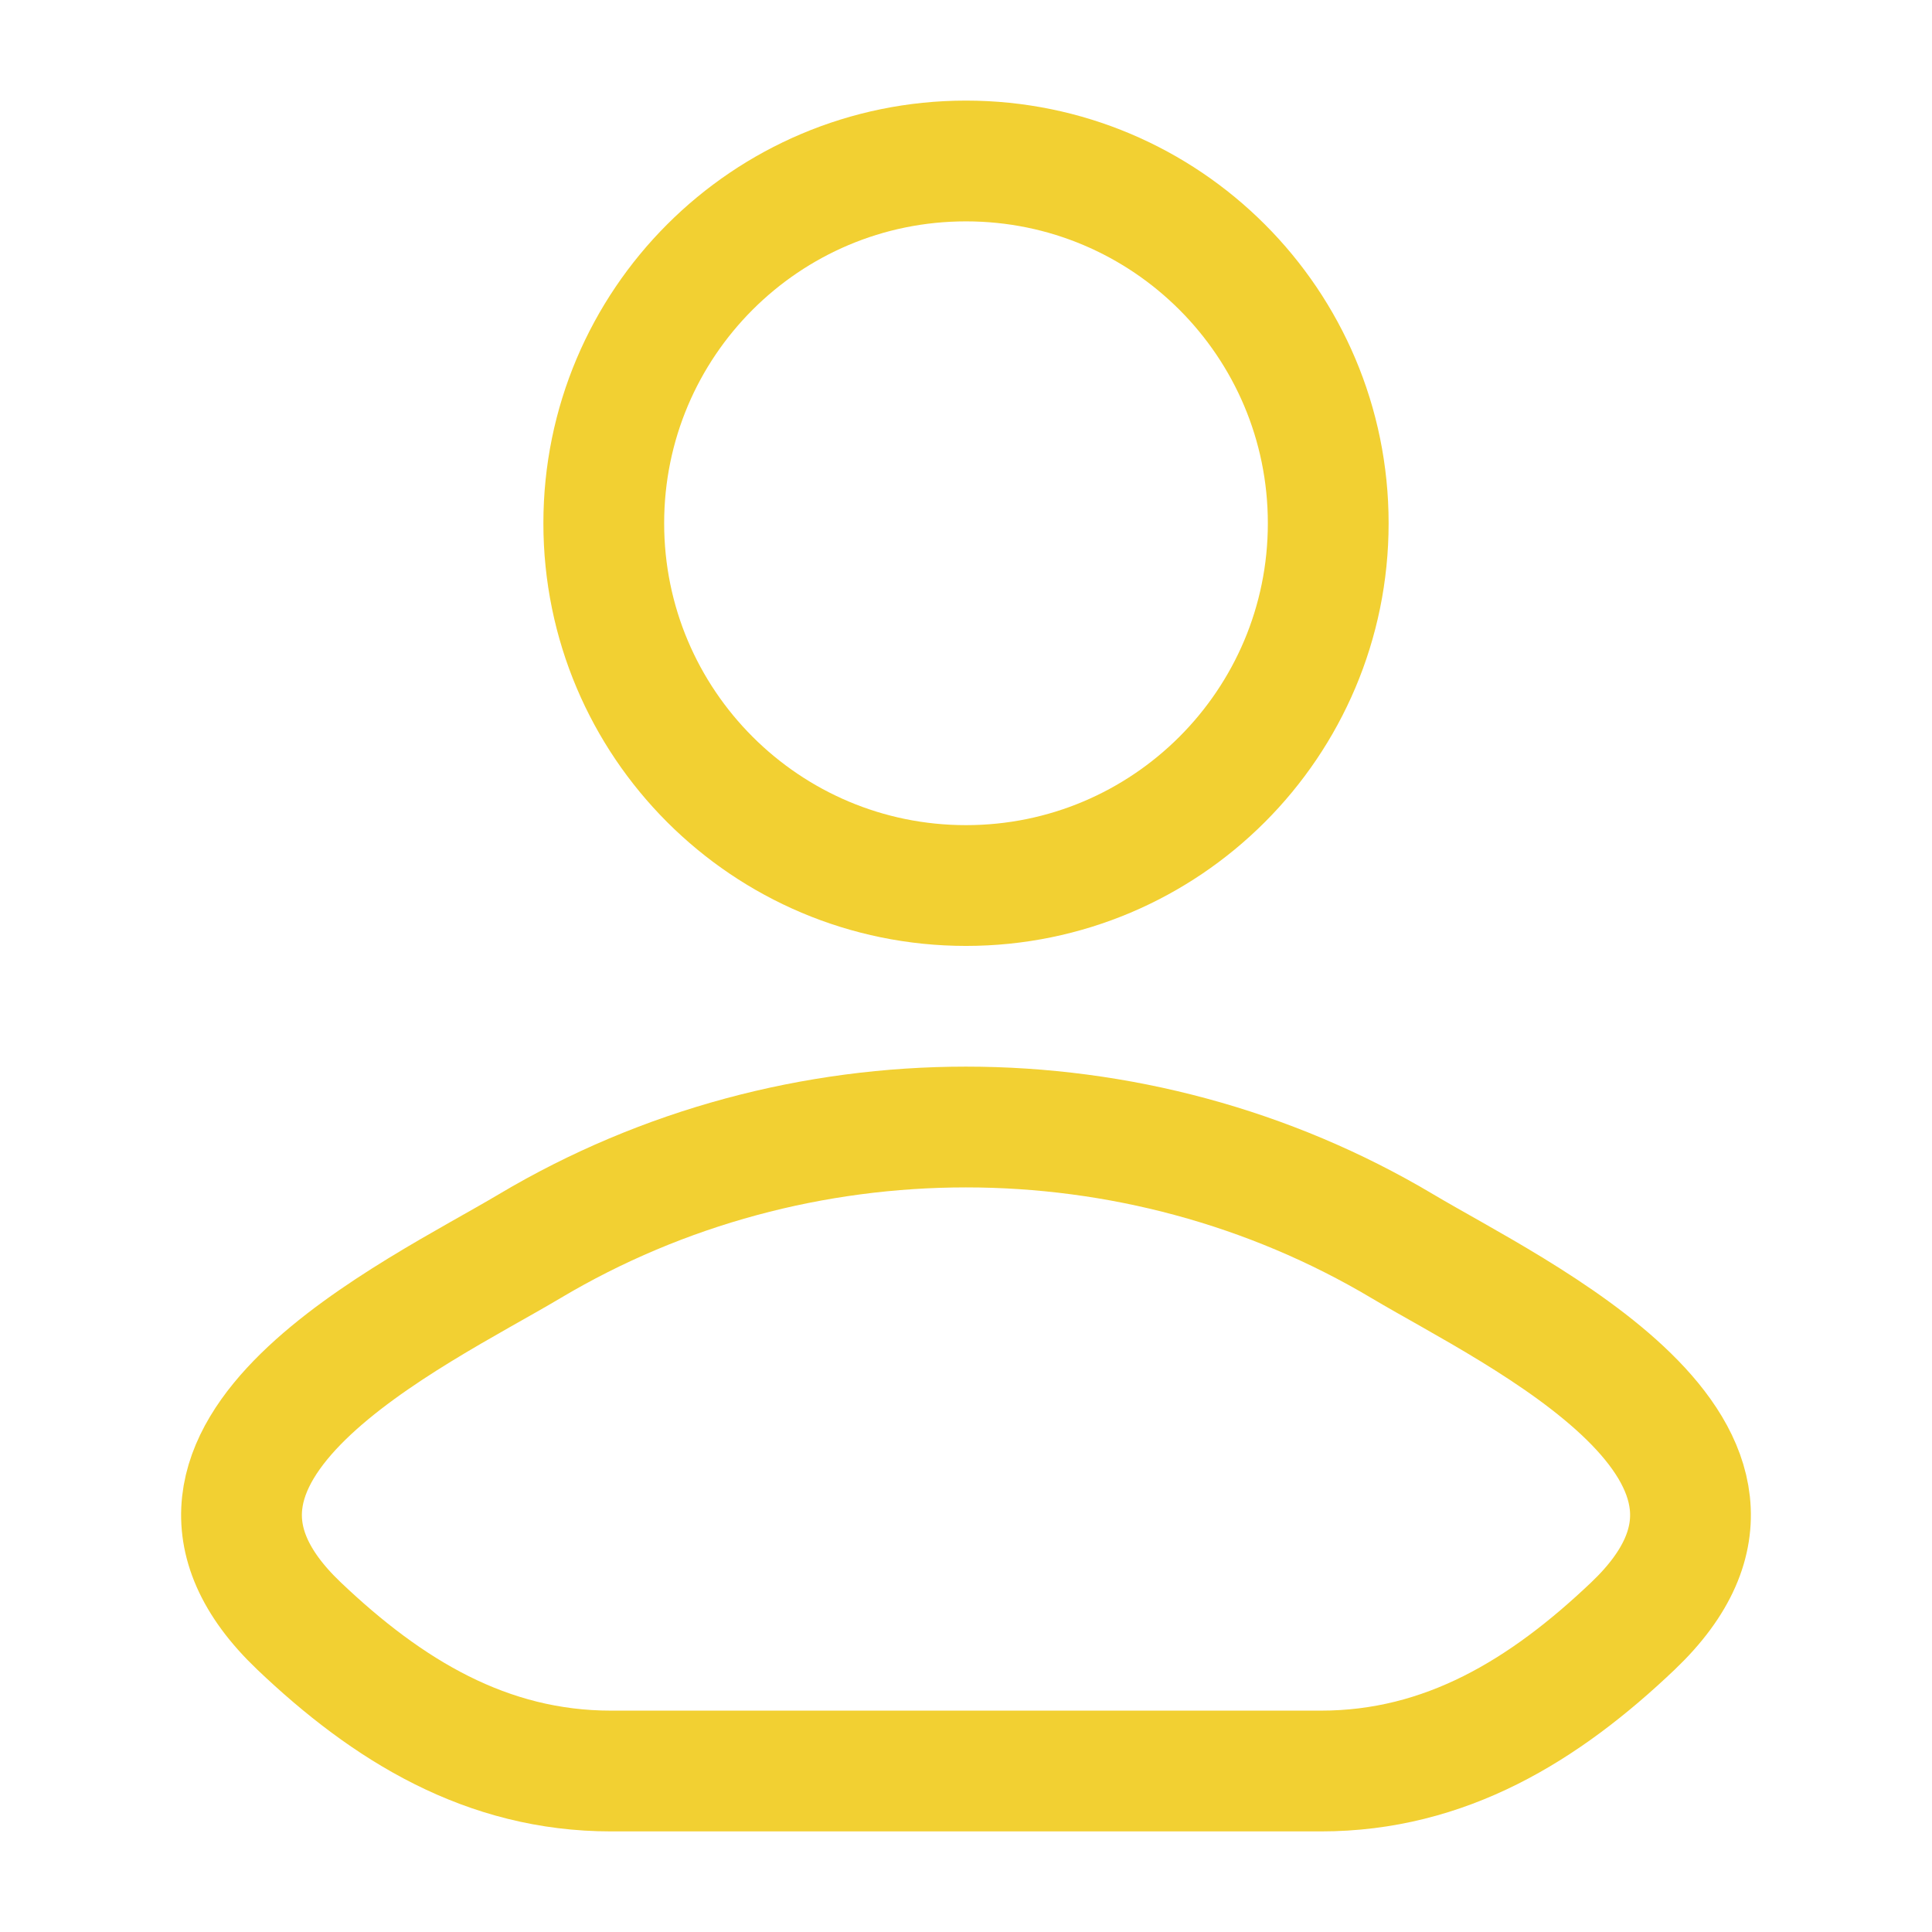
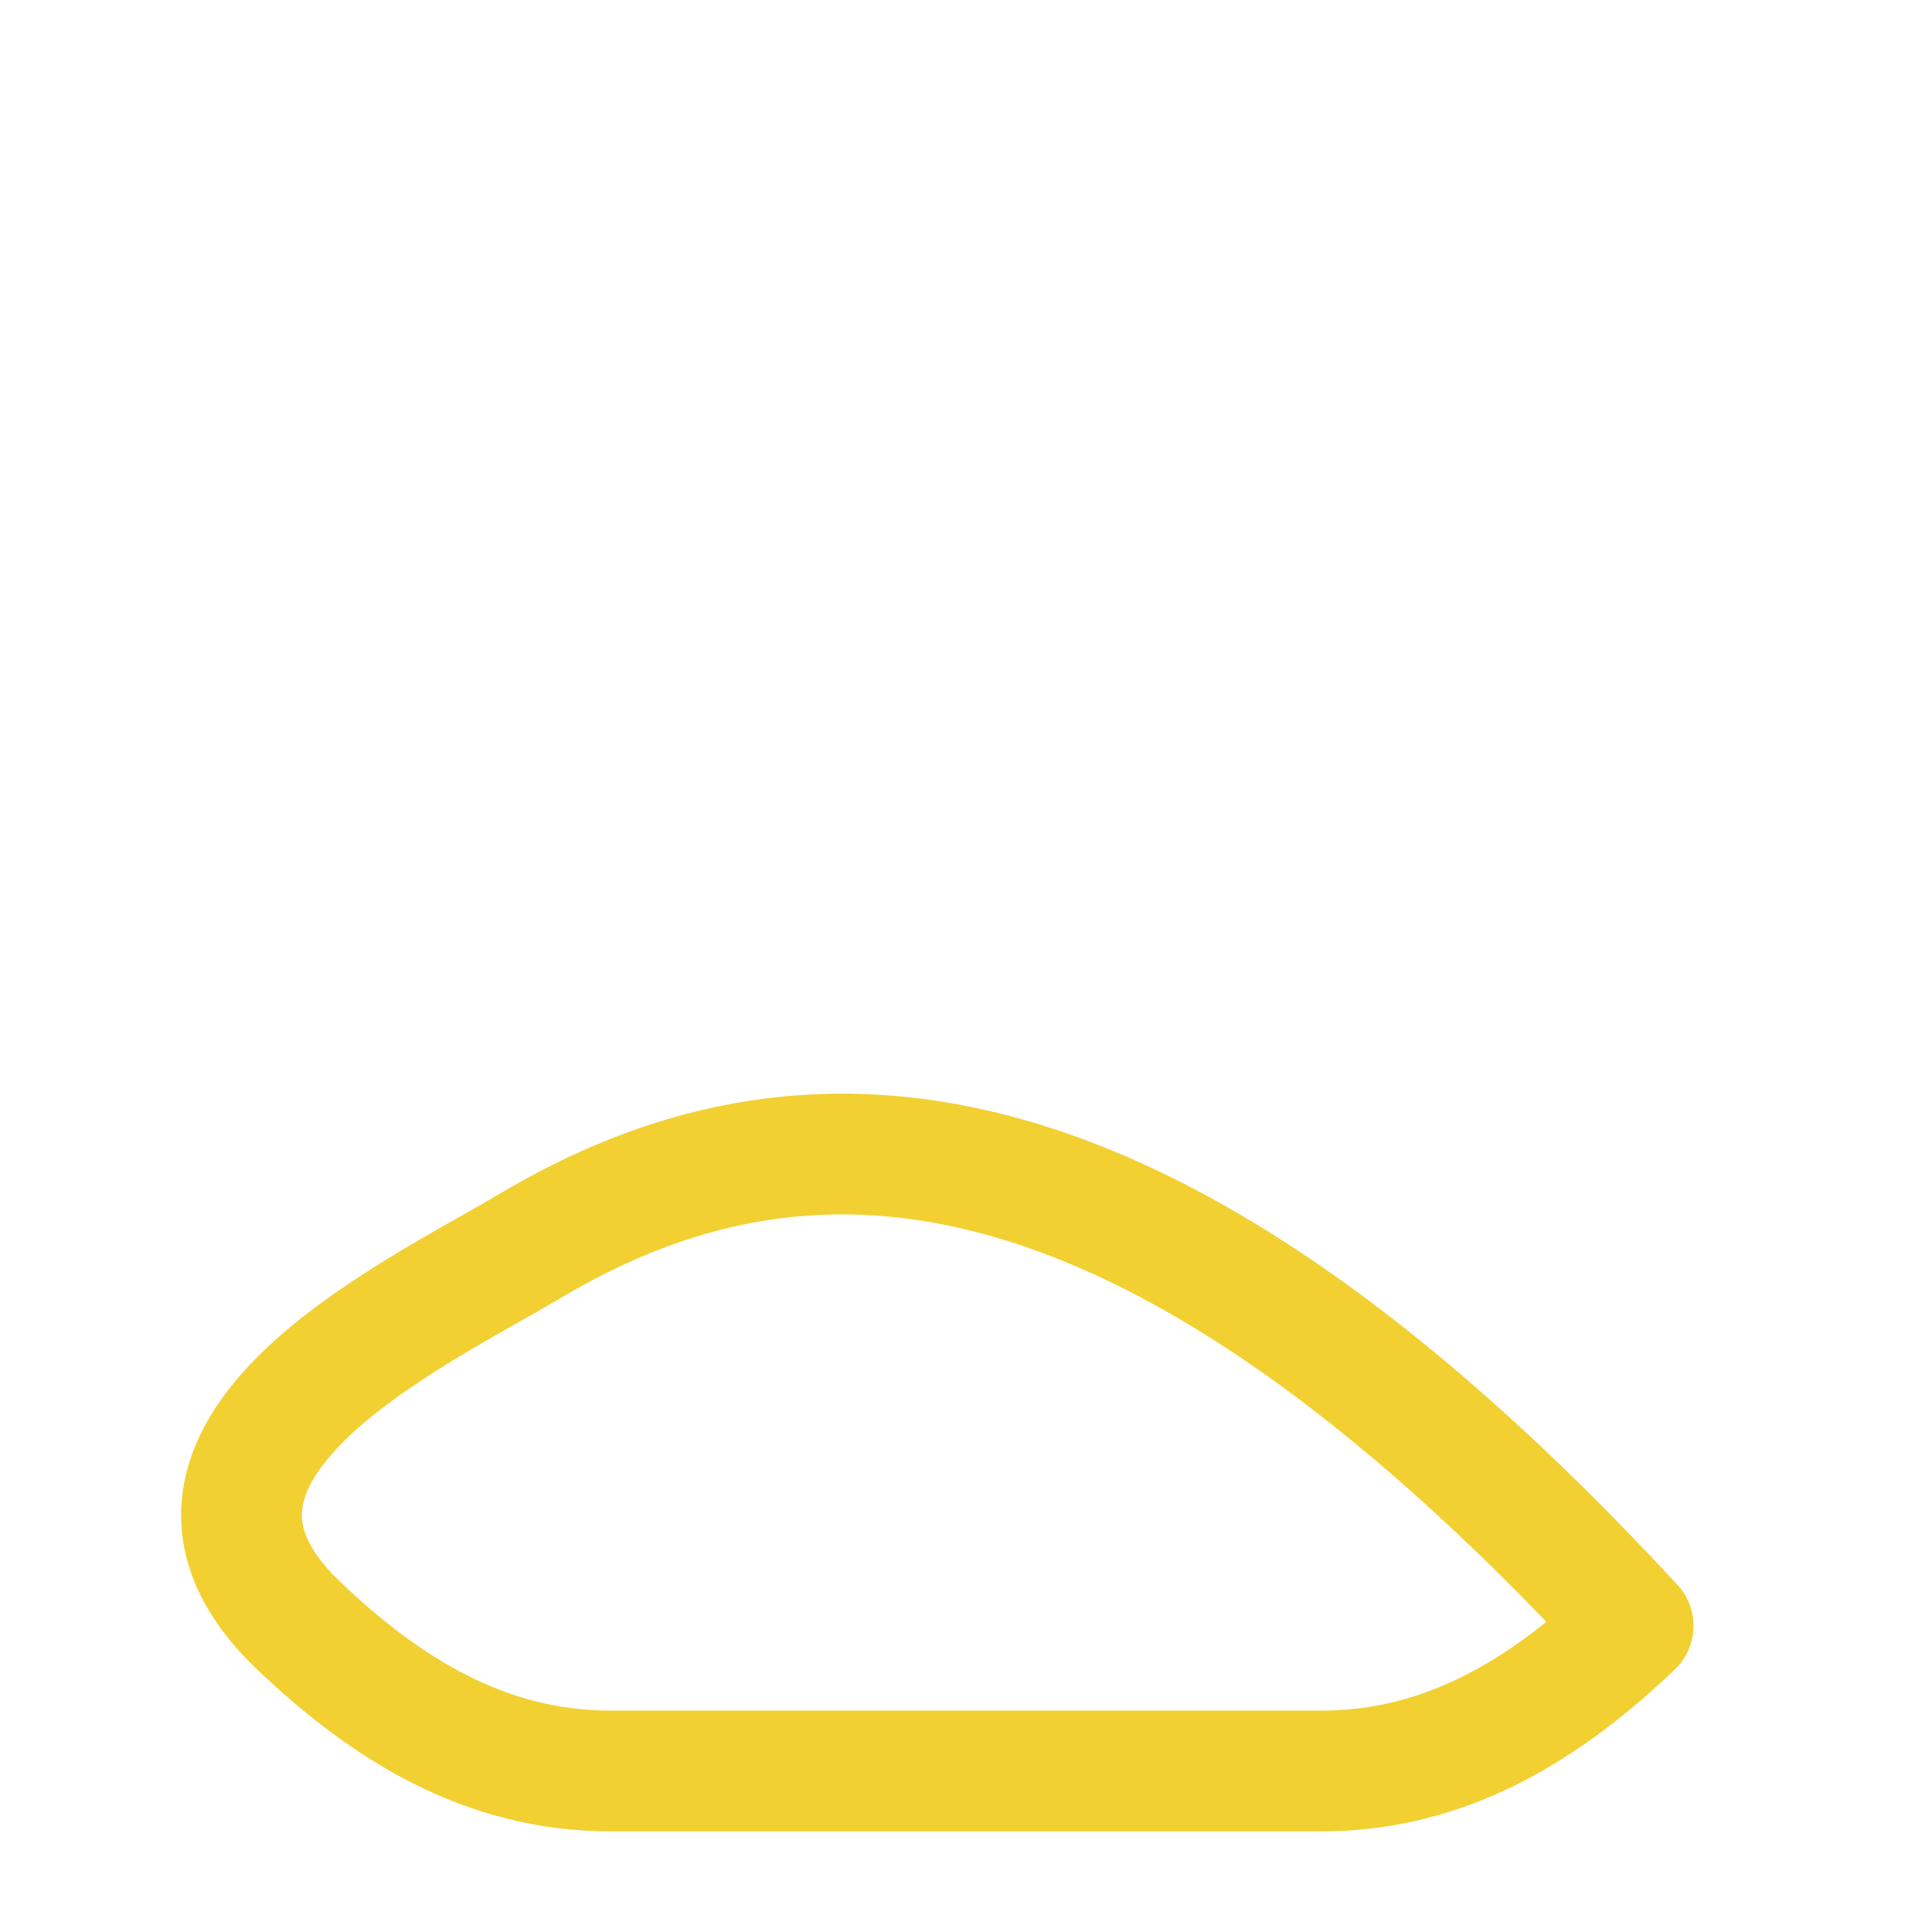
<svg xmlns="http://www.w3.org/2000/svg" width="43" height="43" viewBox="0 0 43 43" fill="none">
-   <path d="M11.785 27.738C9.25 29.247 2.604 32.329 6.652 36.186C8.629 38.069 10.832 39.417 13.6 39.417H29.4C32.169 39.417 34.371 38.069 36.348 36.186C40.396 32.329 33.75 29.247 31.215 27.738C25.271 24.199 17.729 24.199 11.785 27.738Z" stroke="#F2D032" stroke-width="2.688" stroke-linecap="round" stroke-linejoin="round" />
-   <path d="M29.562 11.646C29.562 16.099 25.953 19.709 21.5 19.709C17.047 19.709 13.438 16.099 13.438 11.646C13.438 7.193 17.047 3.583 21.5 3.583C25.953 3.583 29.562 7.193 29.562 11.646Z" stroke="#F2D032" stroke-width="2.688" />
+   <path d="M11.785 27.738C9.25 29.247 2.604 32.329 6.652 36.186C8.629 38.069 10.832 39.417 13.6 39.417H29.4C32.169 39.417 34.371 38.069 36.348 36.186C25.271 24.199 17.729 24.199 11.785 27.738Z" stroke="#F2D032" stroke-width="2.688" stroke-linecap="round" stroke-linejoin="round" />
</svg>